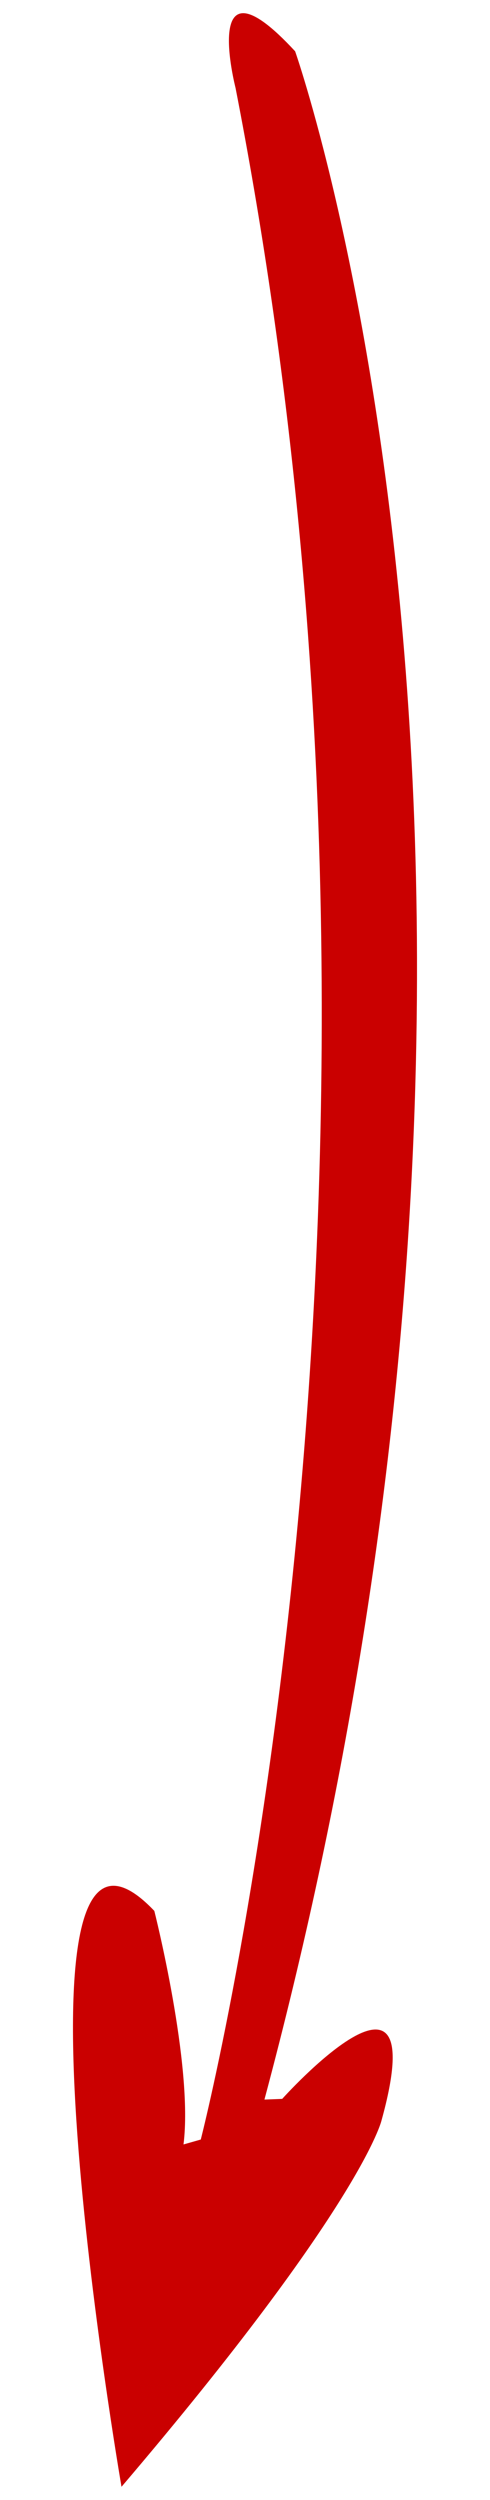
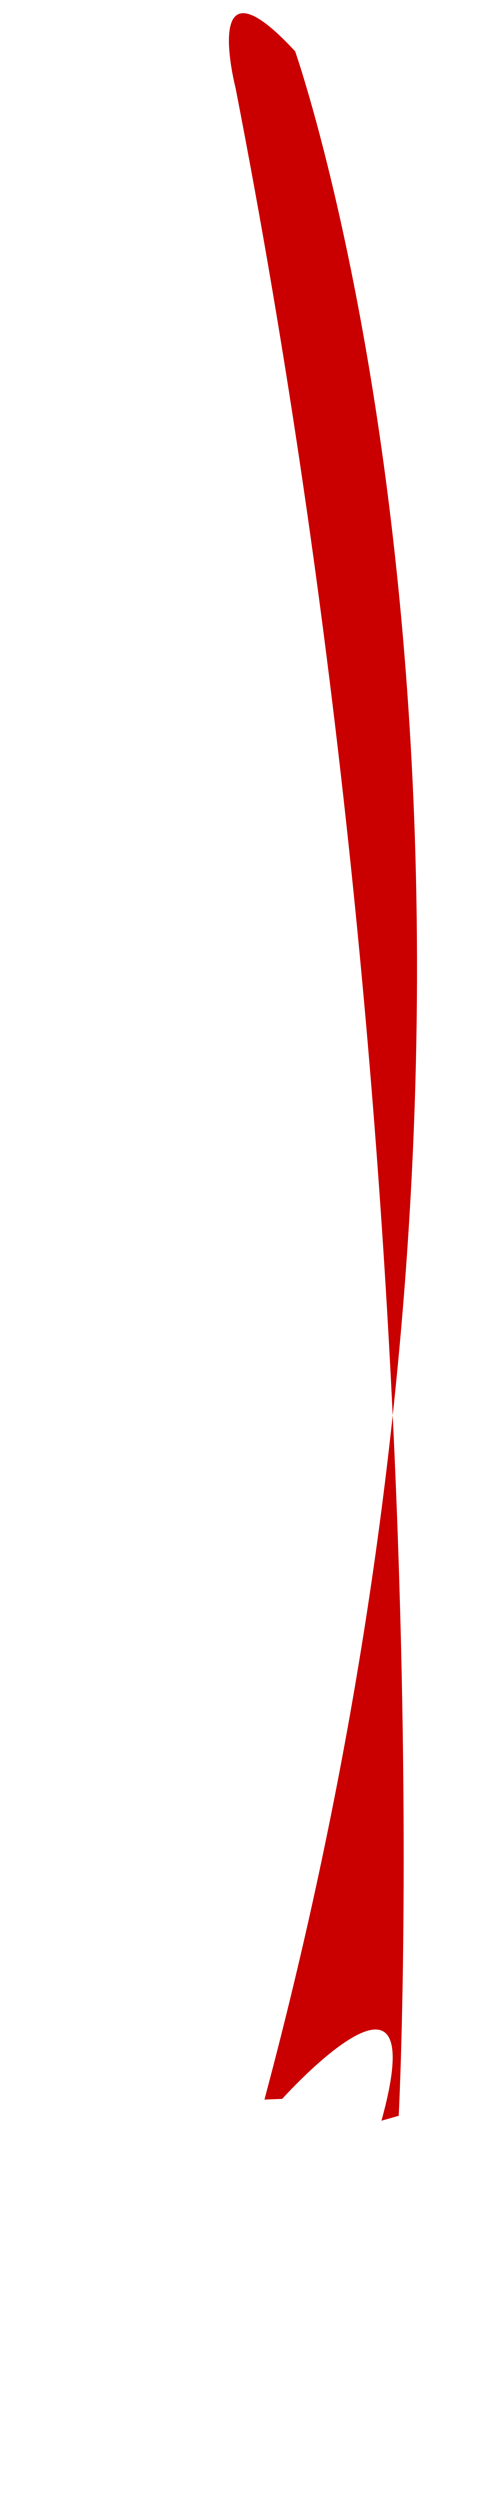
<svg xmlns="http://www.w3.org/2000/svg" width="74" height="377" viewBox="0 0 74 377">
  <defs>
    <style>
      .cls-1 {
        fill: #ca0000;
        fill-rule: evenodd;
      }
    </style>
  </defs>
-   <path id="Arrow" class="cls-1" d="M42.618,316.5s23.009-25.6,14.988,3.293c0,0-2.985,12.678-39.256,55.2,0,0-19.418-112.434,4.956-86.84,0,0,5.91,23.291,4.408,35.218l2.607-.742S67.668,177.61,35.571,13.254c0,0-5.429-21.127,9-5.518,0,0,44.35,125.712-4.635,308.867Z" />
+   <path id="Arrow" class="cls-1" d="M42.618,316.5s23.009-25.6,14.988,3.293l2.607-.742S67.668,177.61,35.571,13.254c0,0-5.429-21.127,9-5.518,0,0,44.35,125.712-4.635,308.867Z" />
</svg>